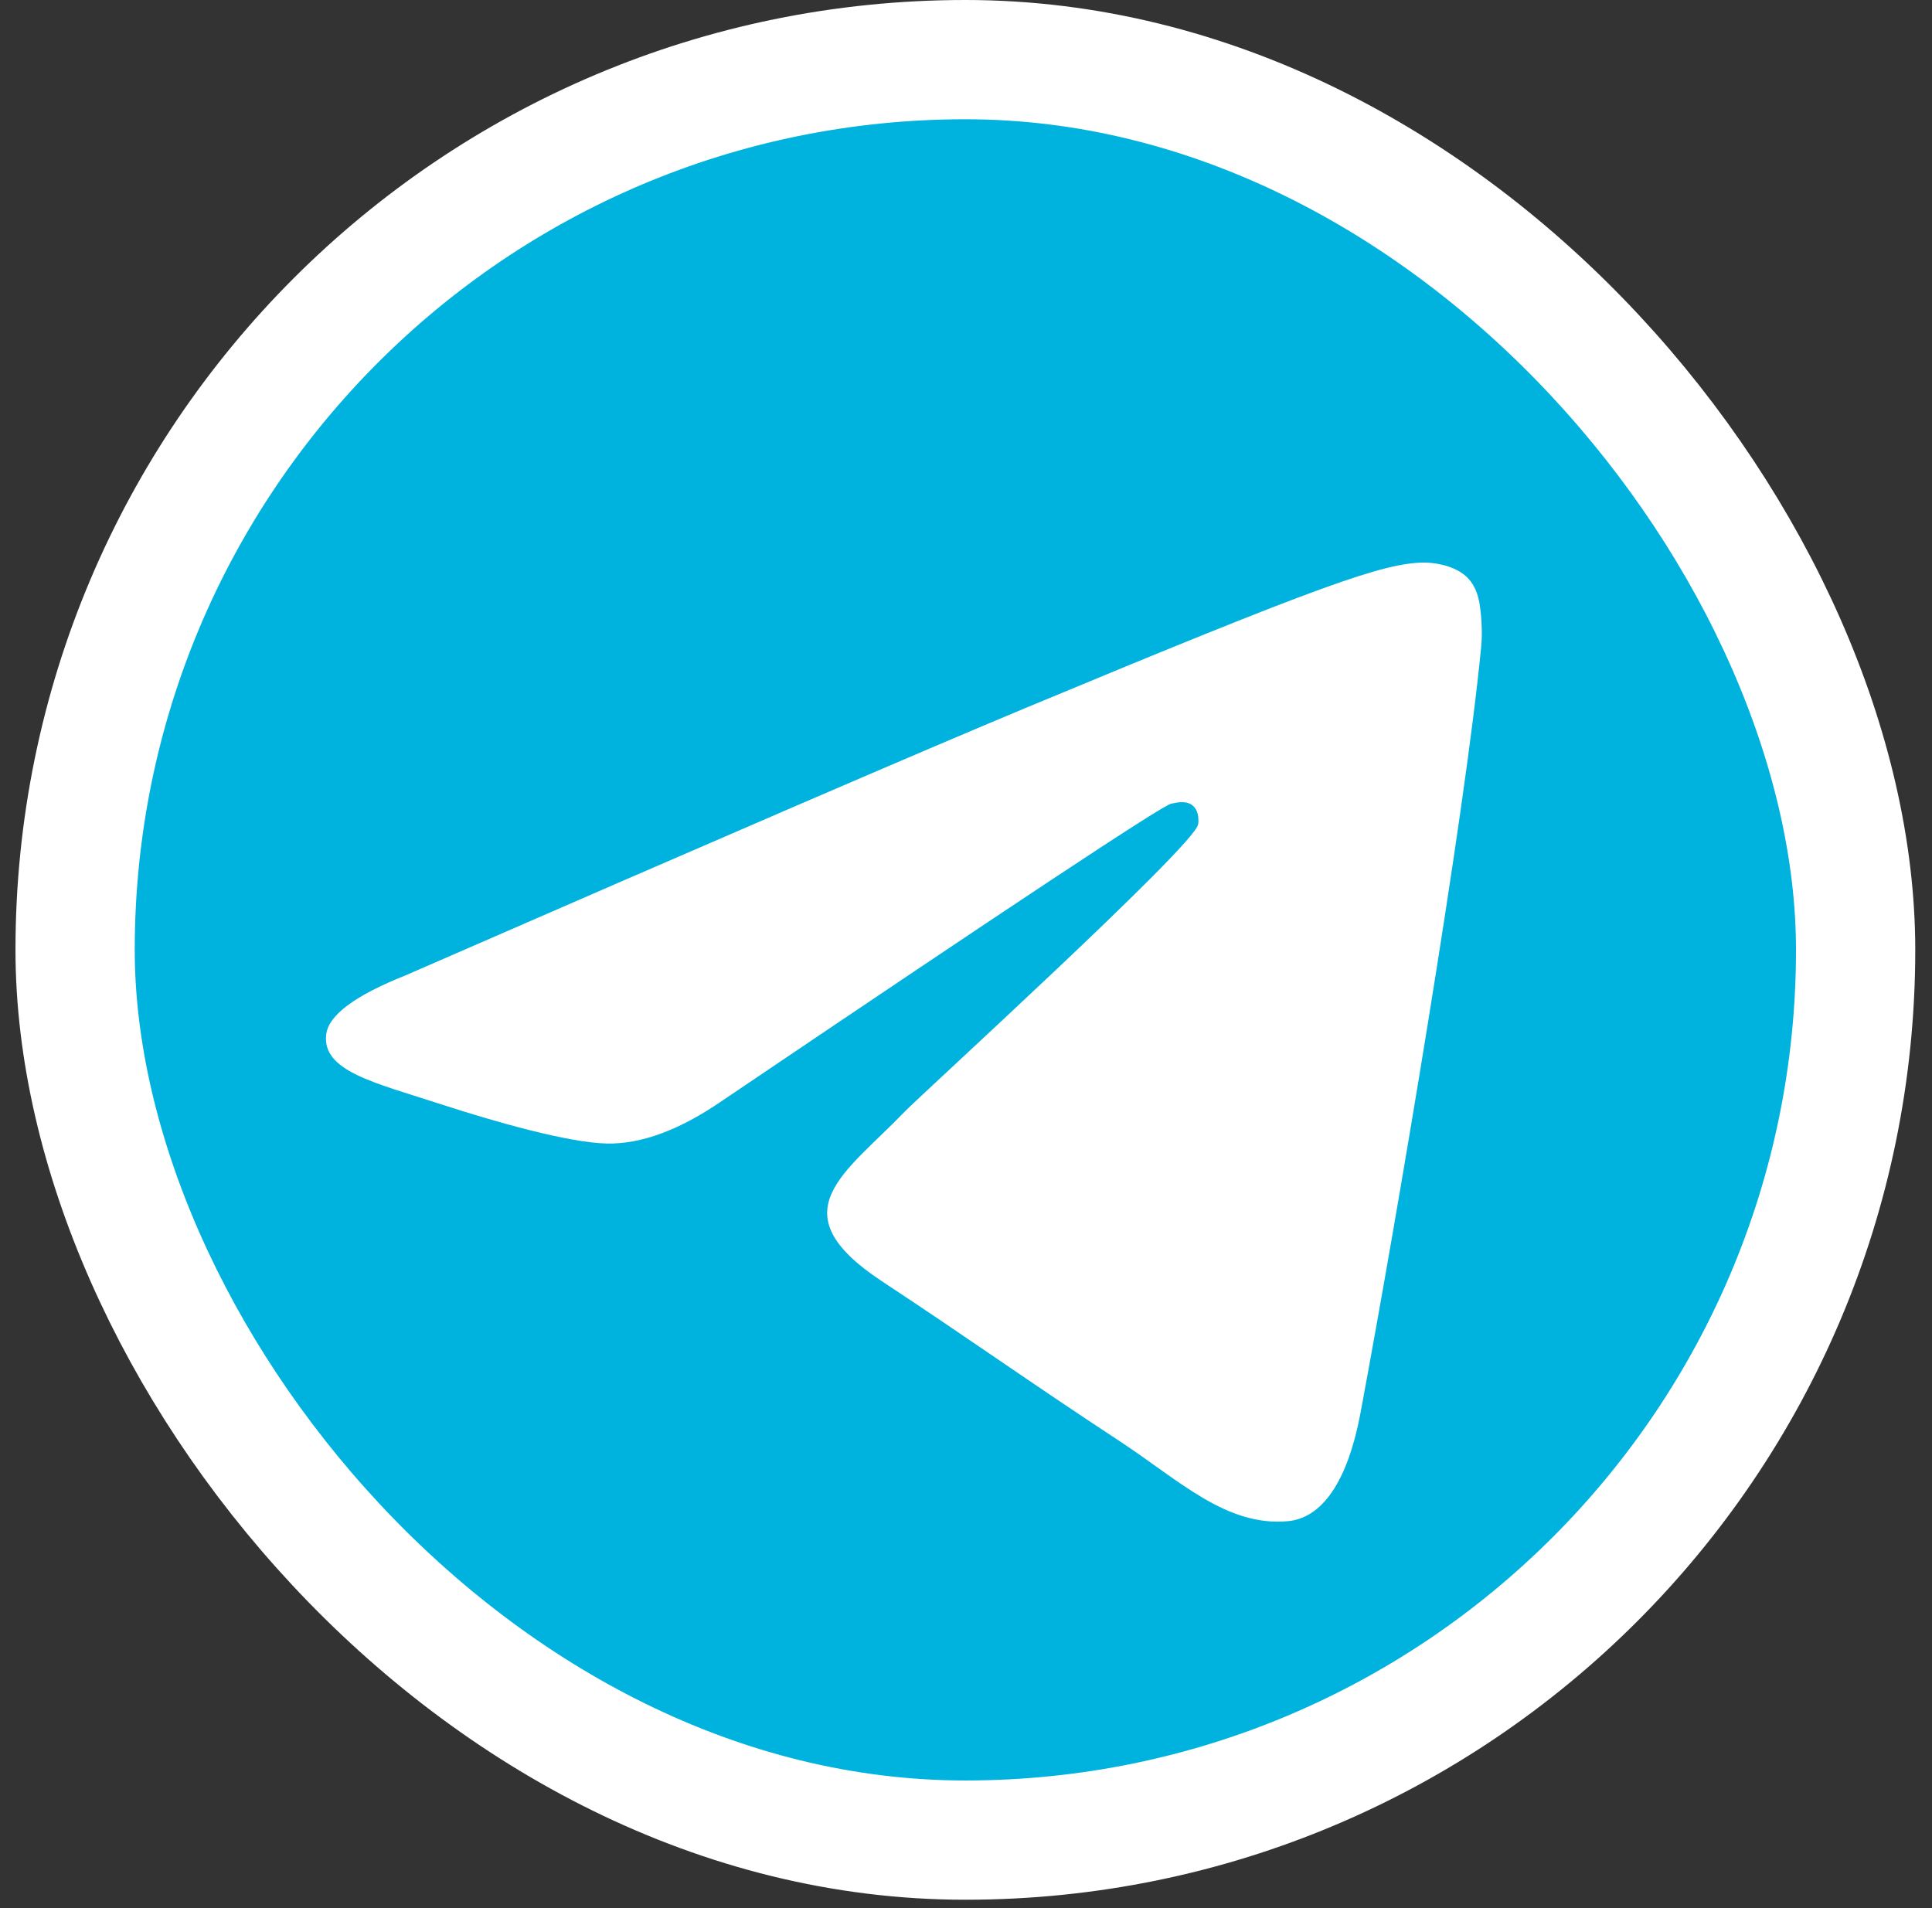
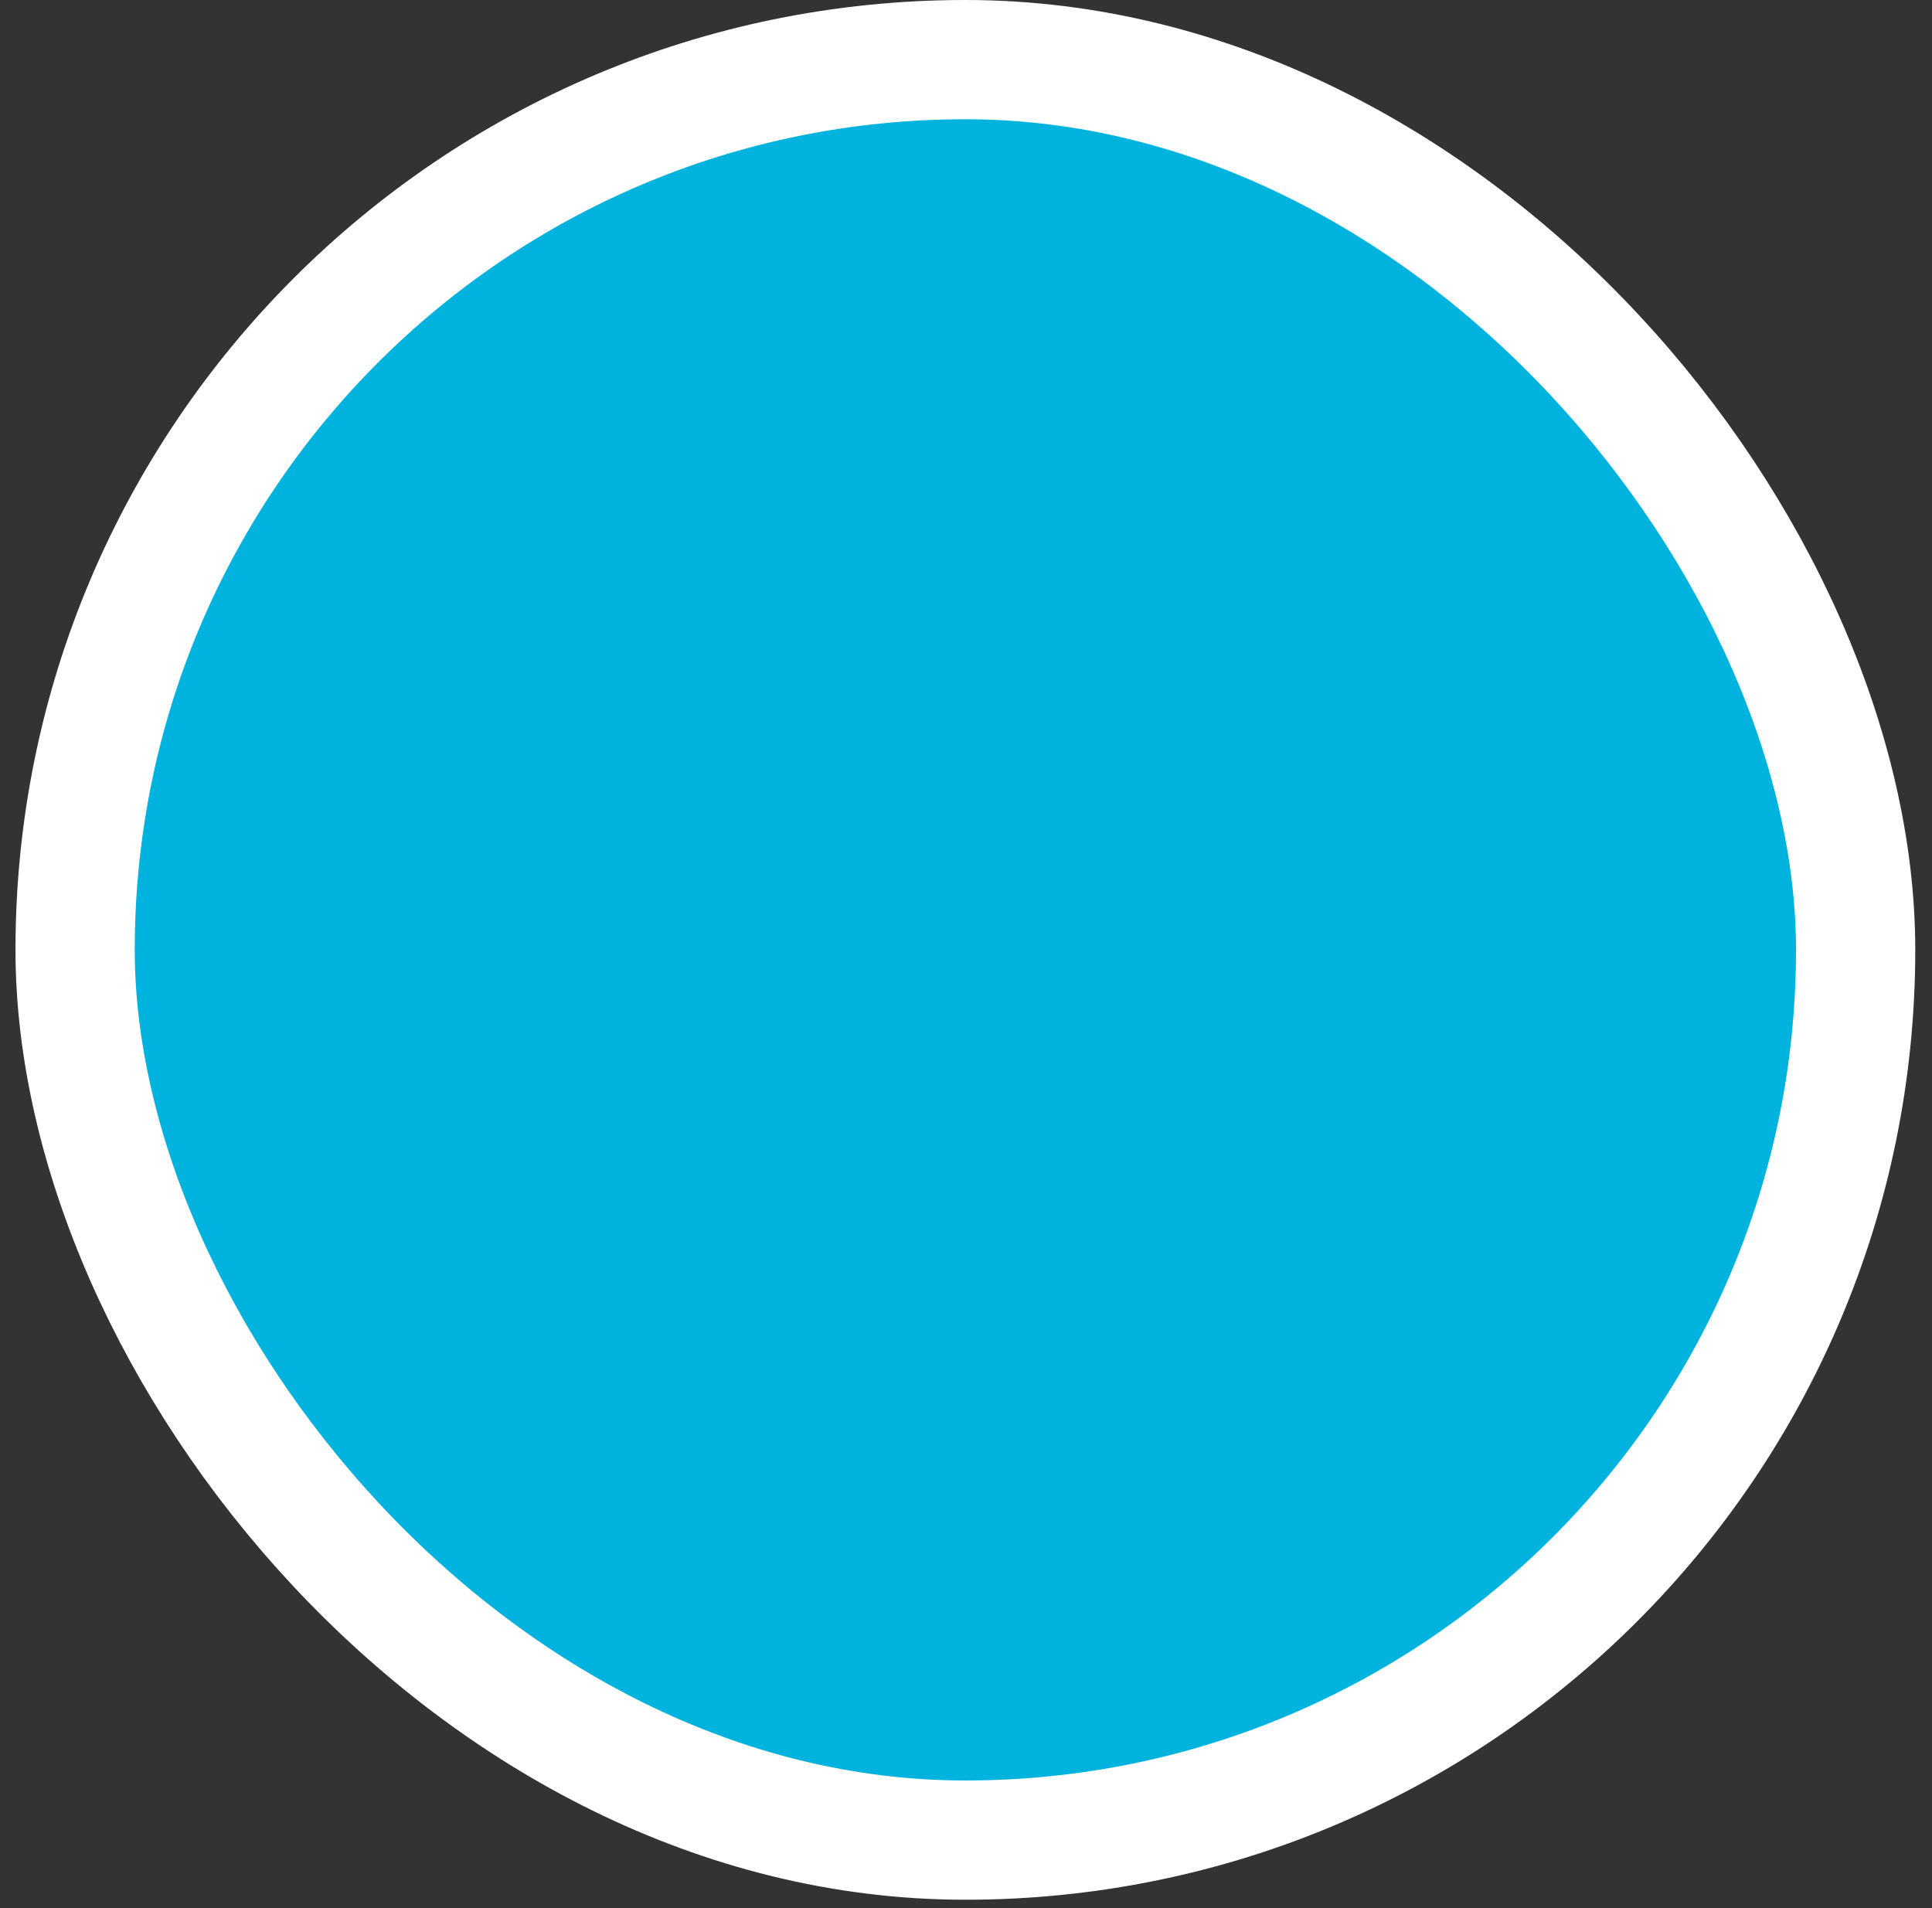
<svg xmlns="http://www.w3.org/2000/svg" width="81" height="80" viewBox="0 0 81 80" fill="none">
  <rect x="0" y="0" width="81" height="80" fill="#333333" stroke="none" />
  <rect x="3.149" y="2.5" width="74.649" height="74.649" rx="37.325" fill="#00B3DF" stroke="white" stroke-width="5" />
-   <path d="M16.997 40.896C30.008 35.222 38.682 31.481 43.019 29.674C55.416 24.512 57.989 23.616 59.669 23.586C60.039 23.58 60.861 23.671 61.398 24.106C61.845 24.472 61.97 24.968 62.033 25.316C62.089 25.664 62.165 26.456 62.103 27.075C61.433 34.139 58.526 51.283 57.047 59.197C56.427 62.545 55.193 63.667 54.001 63.777C51.407 64.016 49.44 62.062 46.93 60.415C43.005 57.837 40.788 56.233 36.974 53.718C32.567 50.811 35.426 49.213 37.936 46.602C38.591 45.919 50.012 35.52 50.228 34.577C50.256 34.459 50.284 34.019 50.019 33.788C49.761 33.555 49.378 33.635 49.099 33.697C48.701 33.787 42.433 37.939 30.273 46.154C28.495 47.378 26.884 47.975 25.434 47.944C23.844 47.91 20.776 47.042 18.496 46.3C15.707 45.391 13.483 44.91 13.678 43.365C13.776 42.561 14.884 41.738 16.997 40.896Z" fill="white" />
</svg>